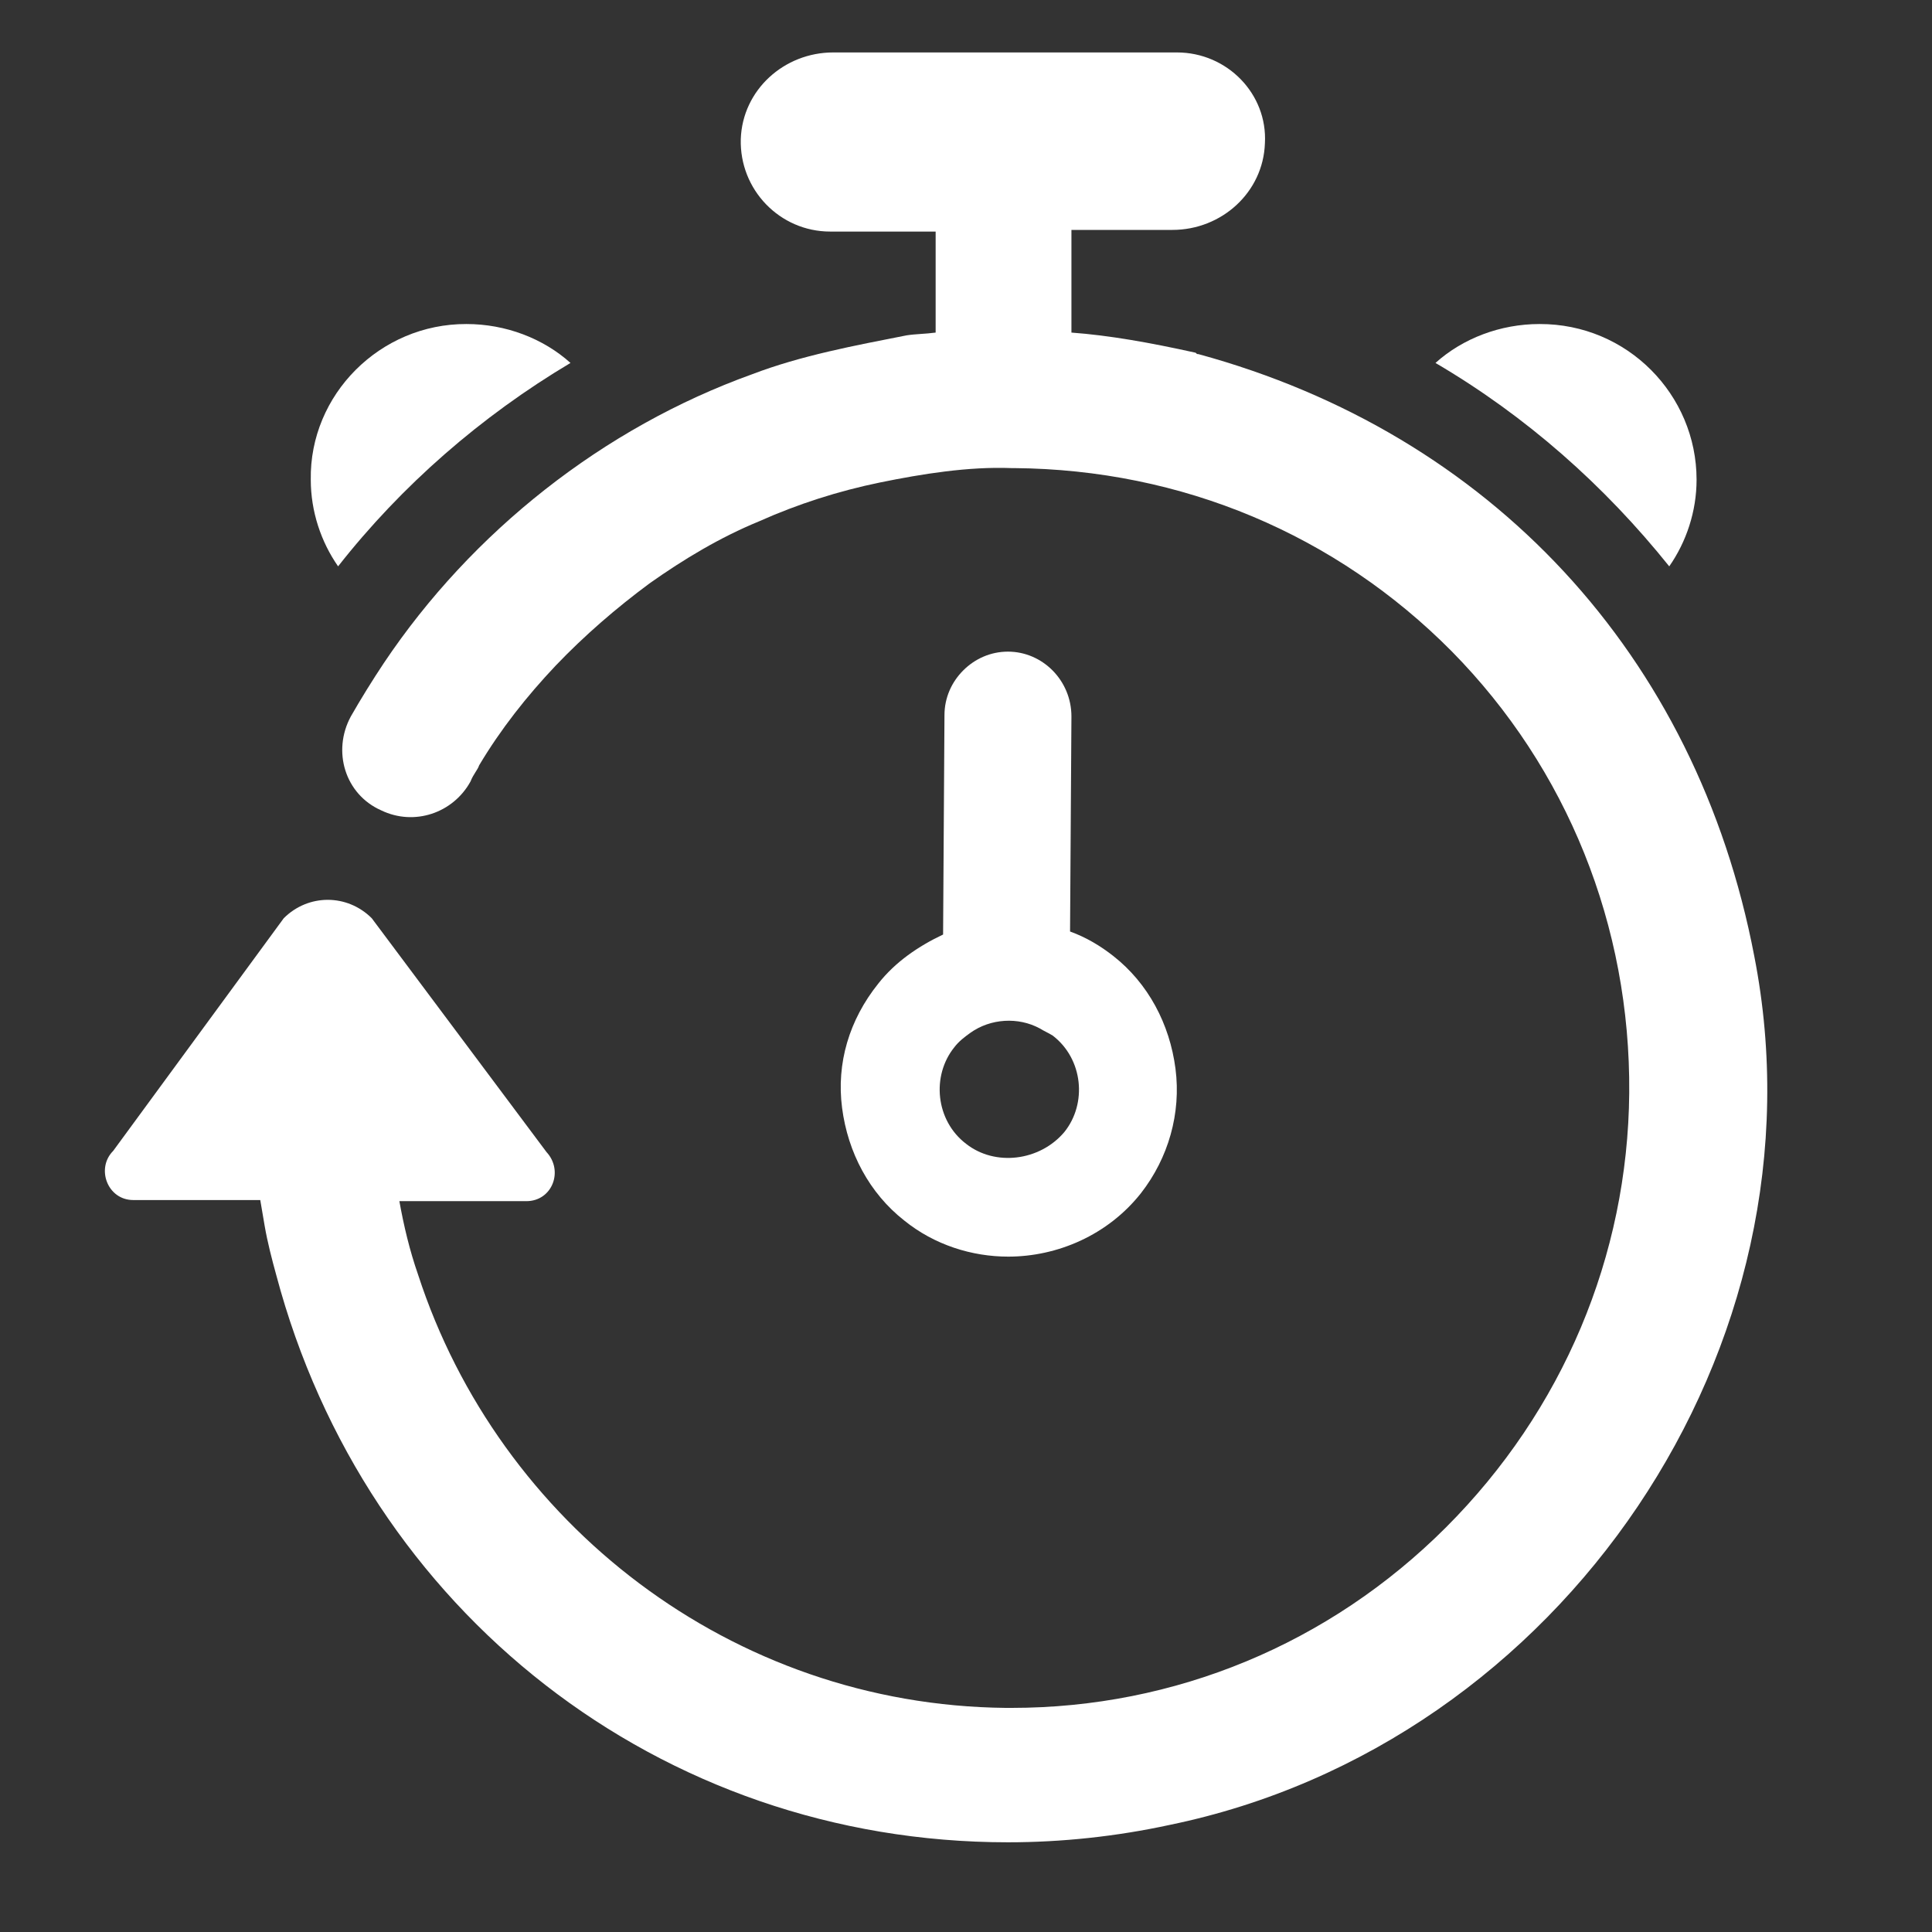
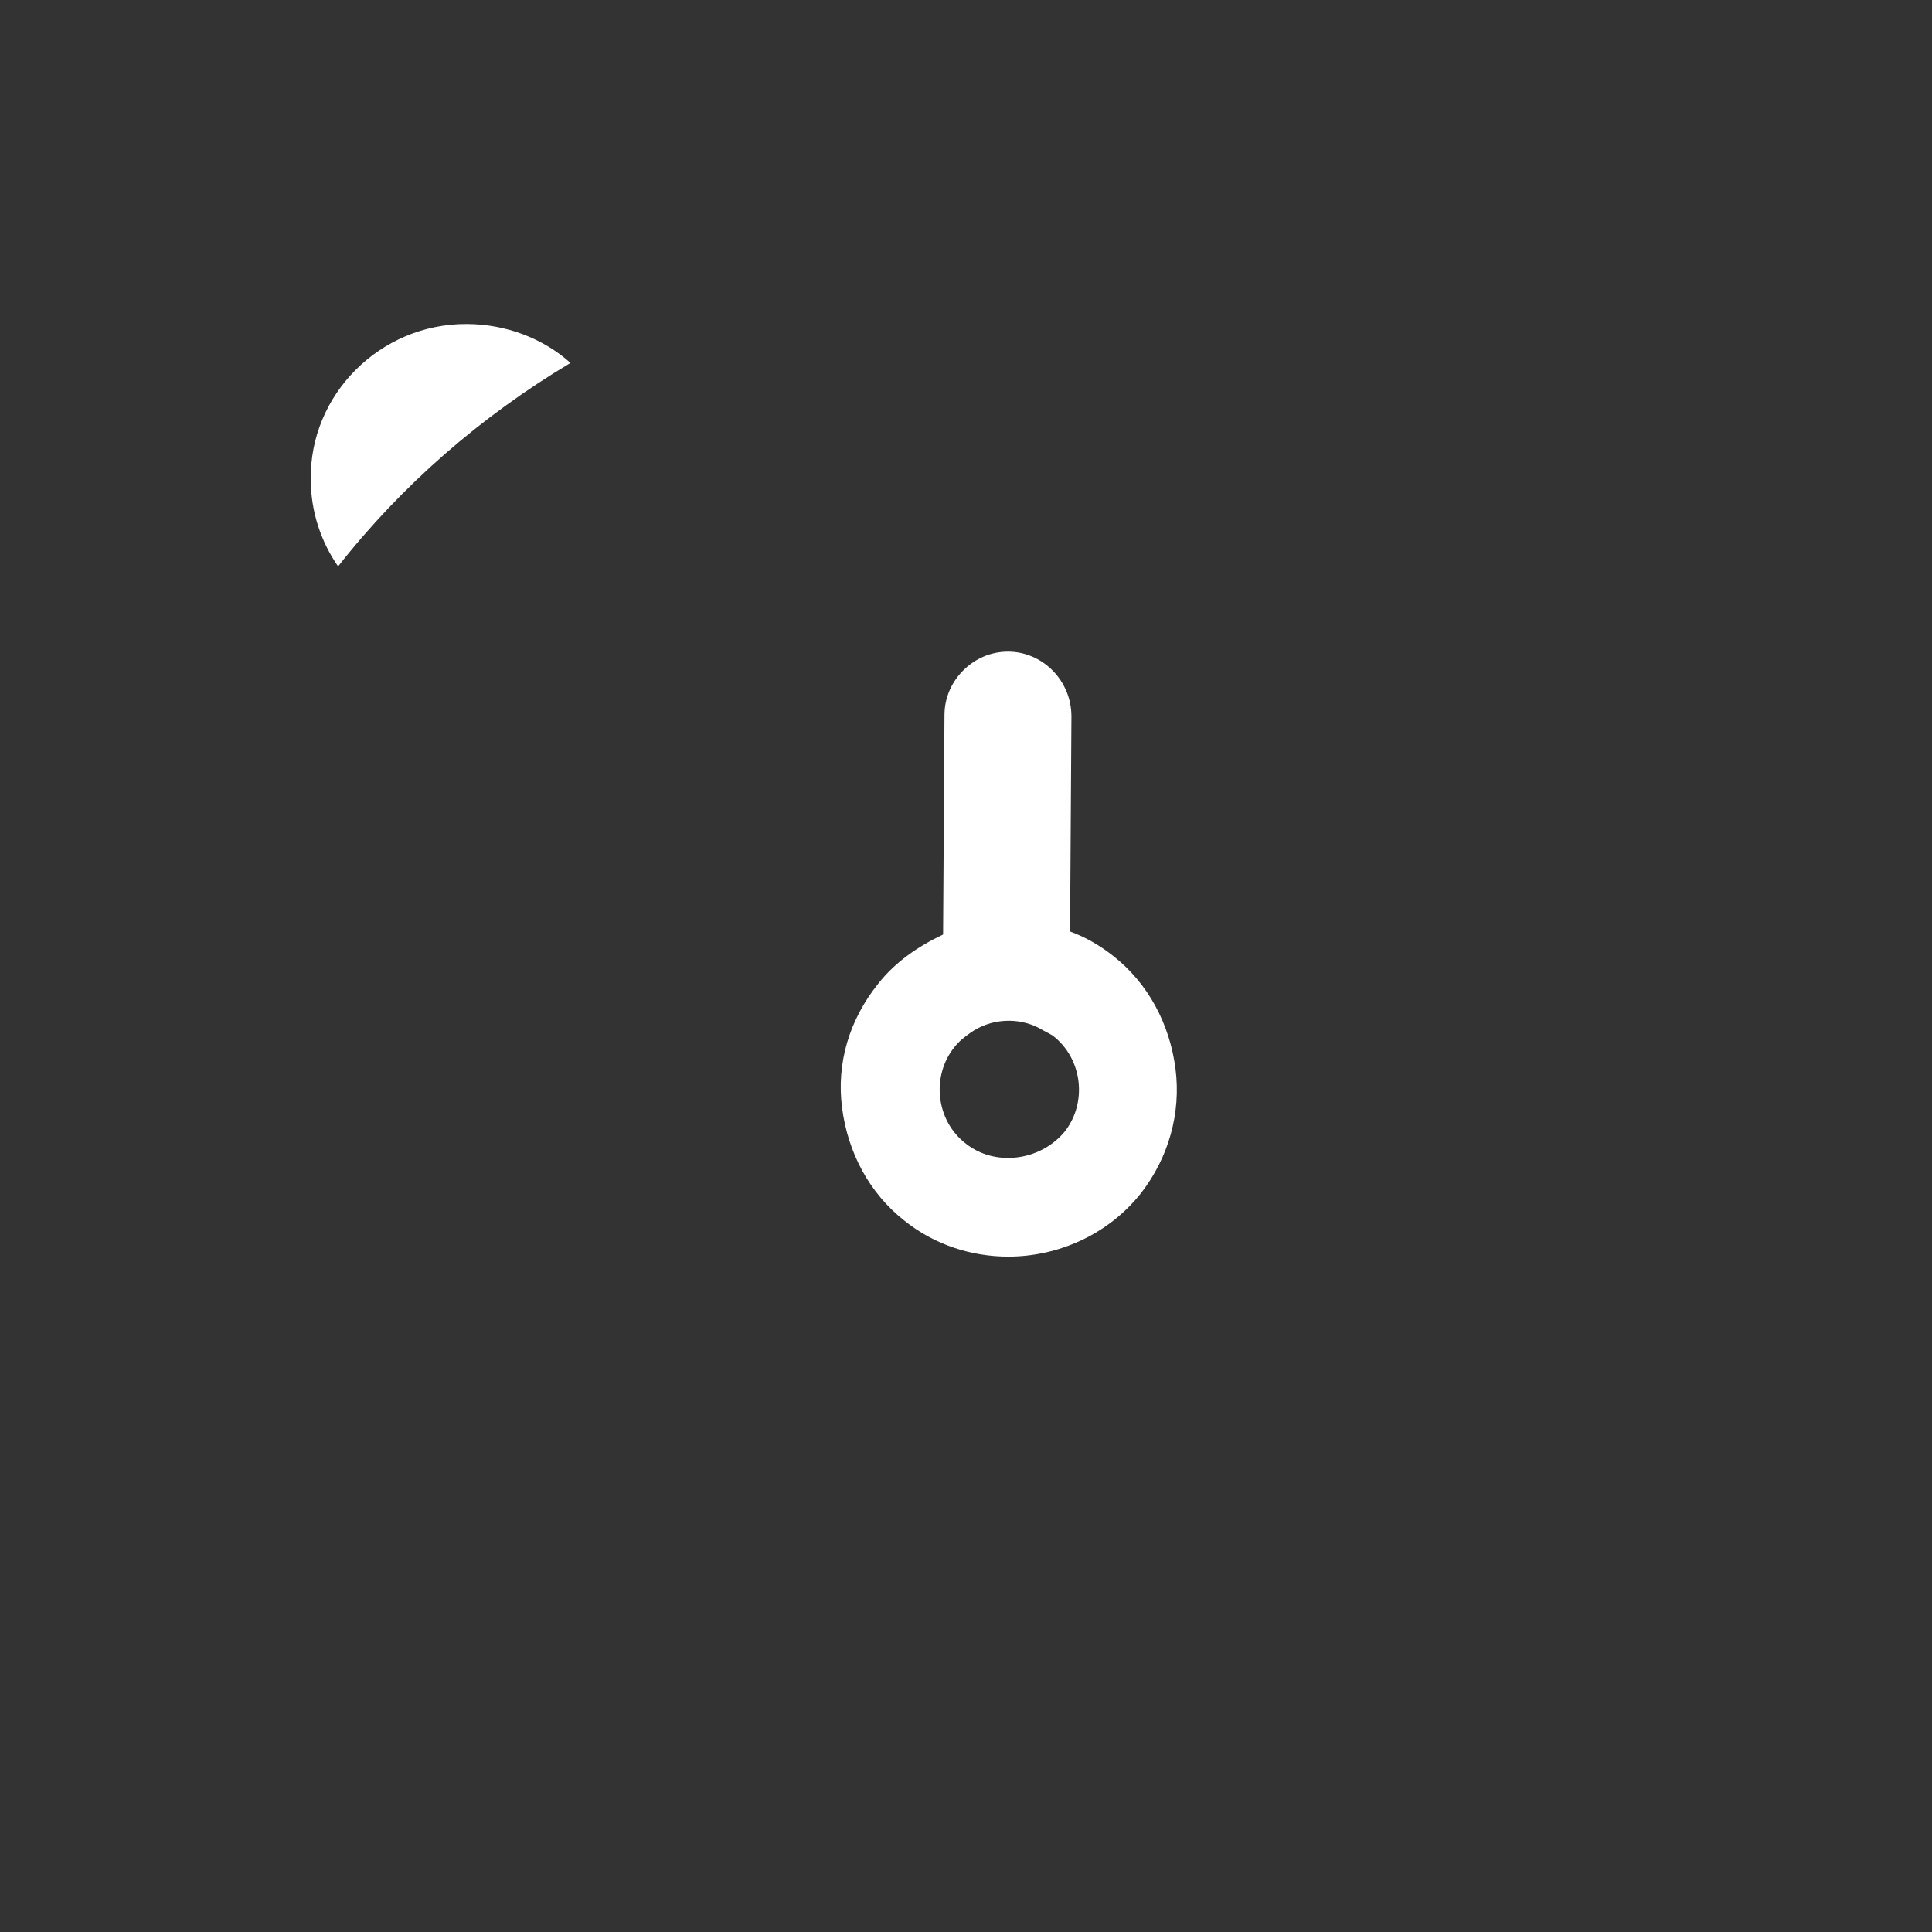
<svg xmlns="http://www.w3.org/2000/svg" id="Слой_1" x="0px" y="0px" viewBox="0 0 700 700" style="enable-background:new 0 0 700 700;" xml:space="preserve">
  <rect x="0" y="0" width="700" height="700" fill="#333333" stroke="none" />
  <style type="text/css"> .st0{fill:#FFFFFF;} </style>
-   <path class="st0" d="M614.7,173.8c0,11.5-3.7,22.5-9.9,31.4c-23.5-29.3-51.8-54.4-84.7-73.7c9.9-8.9,23.5-14.1,37.7-14.1 C589.6,117.3,614.7,143,614.7,173.8L614.7,173.8z" />
  <path class="st0" d="M112.6,173.8c0,11.5,3.7,22.5,9.9,31.4c23-29.3,51.8-54.4,84.2-73.7c-9.9-8.9-23.5-14.1-37.7-14.1 C137.7,117.3,112.1,143,112.6,173.8L112.6,173.8z" />
  <path class="st0" d="M425.9,387.2c-2.1-16.2-9.9-30.9-22.5-40.8c-4.7-3.7-9.9-6.8-15.7-8.9l0.5-77.9c0-13.1-10.5-23.5-23-23.5 c-6.3,0-12,2.6-16.2,6.8c-4.2,4.2-6.8,9.9-6.8,16.2l-0.5,79.5c-8.9,4.2-17.3,9.9-23.5,17.8c-10.5,13.1-15.2,28.8-13.1,45 c2.1,16.2,9.9,30.9,22.5,40.8c11,8.9,24.6,13.1,37.7,13.1c17.8,0,36.1-7.8,48.1-23C423.3,419.6,428,403.4,425.9,387.2L425.9,387.2z M350,414.4c-11-8.4-12.6-24.6-4.2-35c1.6-2.1,3.7-3.7,5.8-5.2c7.3-5.2,17.3-5.8,25.1-1.6c1.6,1,3.1,1.6,4.7,2.6 c11,8.4,12.6,24.6,4.2,35C376.7,420.7,360.5,422.7,350,414.4z" />
-   <path class="st0" d="M635.6,346.4c-20.9-109.3-95.7-189.3-201.4-218.1c-0.5,0-0.5,0-1-0.5c-16.7-3.7-31.4-6.3-45-7.3V83.3h36.6 c17.8,0,32.9-13.6,33.5-31.4c1-17.8-13.6-32.9-31.9-32.9H301.9c-17.8,0-32.9,13.6-33.5,31.4c-0.5,18.3,14.1,33.5,32.4,33.5h38.2 v36.6c-3.7,0.5-7.3,0.5-10.5,1c-18.8,3.7-38.2,7.3-56,14.1c-53.9,19.4-101.5,57-133.4,104.6c-4.2,6.3-8.4,13.1-12,19.4 c-6.8,12.6-2.1,28.2,11,34c12,5.8,26.1,1,32.4-10.5c1-2.6,2.6-4.2,3.1-5.8c7.8-13.1,17.3-25.1,27.7-36.1c10.5-11,22-20.9,34-29.8 c12.6-8.9,25.6-16.7,39.7-22.5c14.1-6.3,28.8-11,43.9-14.1c15.2-3.1,31.9-5.8,47.6-5.2h1c60.7,0.5,116.6,24.1,158.5,66.4 c41.8,42.4,64.8,99.4,64.3,160c-0.5,59.1-24.1,115.1-66.4,157.4s-98.3,65.4-157.4,65.4h-2.1c-99.4-1-183.6-66.9-212.9-156.9 c-3.1-8.9-5.2-17.8-6.8-26.7h46c9.4,0,13.6-11,7.3-17.8l-63.3-84.7c-8.9-8.9-23-8.9-31.9,0L41,417c-6.3,6.3-2.1,17.8,7.3,17.8h46 l1.6,9.4c1,5.8,2.6,12,4.2,17.8c32.4,121.9,139.1,205.5,265.1,205.5c19.4,0,39.2-2.1,58.6-6.3C566,631.9,663.3,487.6,635.6,346.4 L635.6,346.4z" />
</svg>